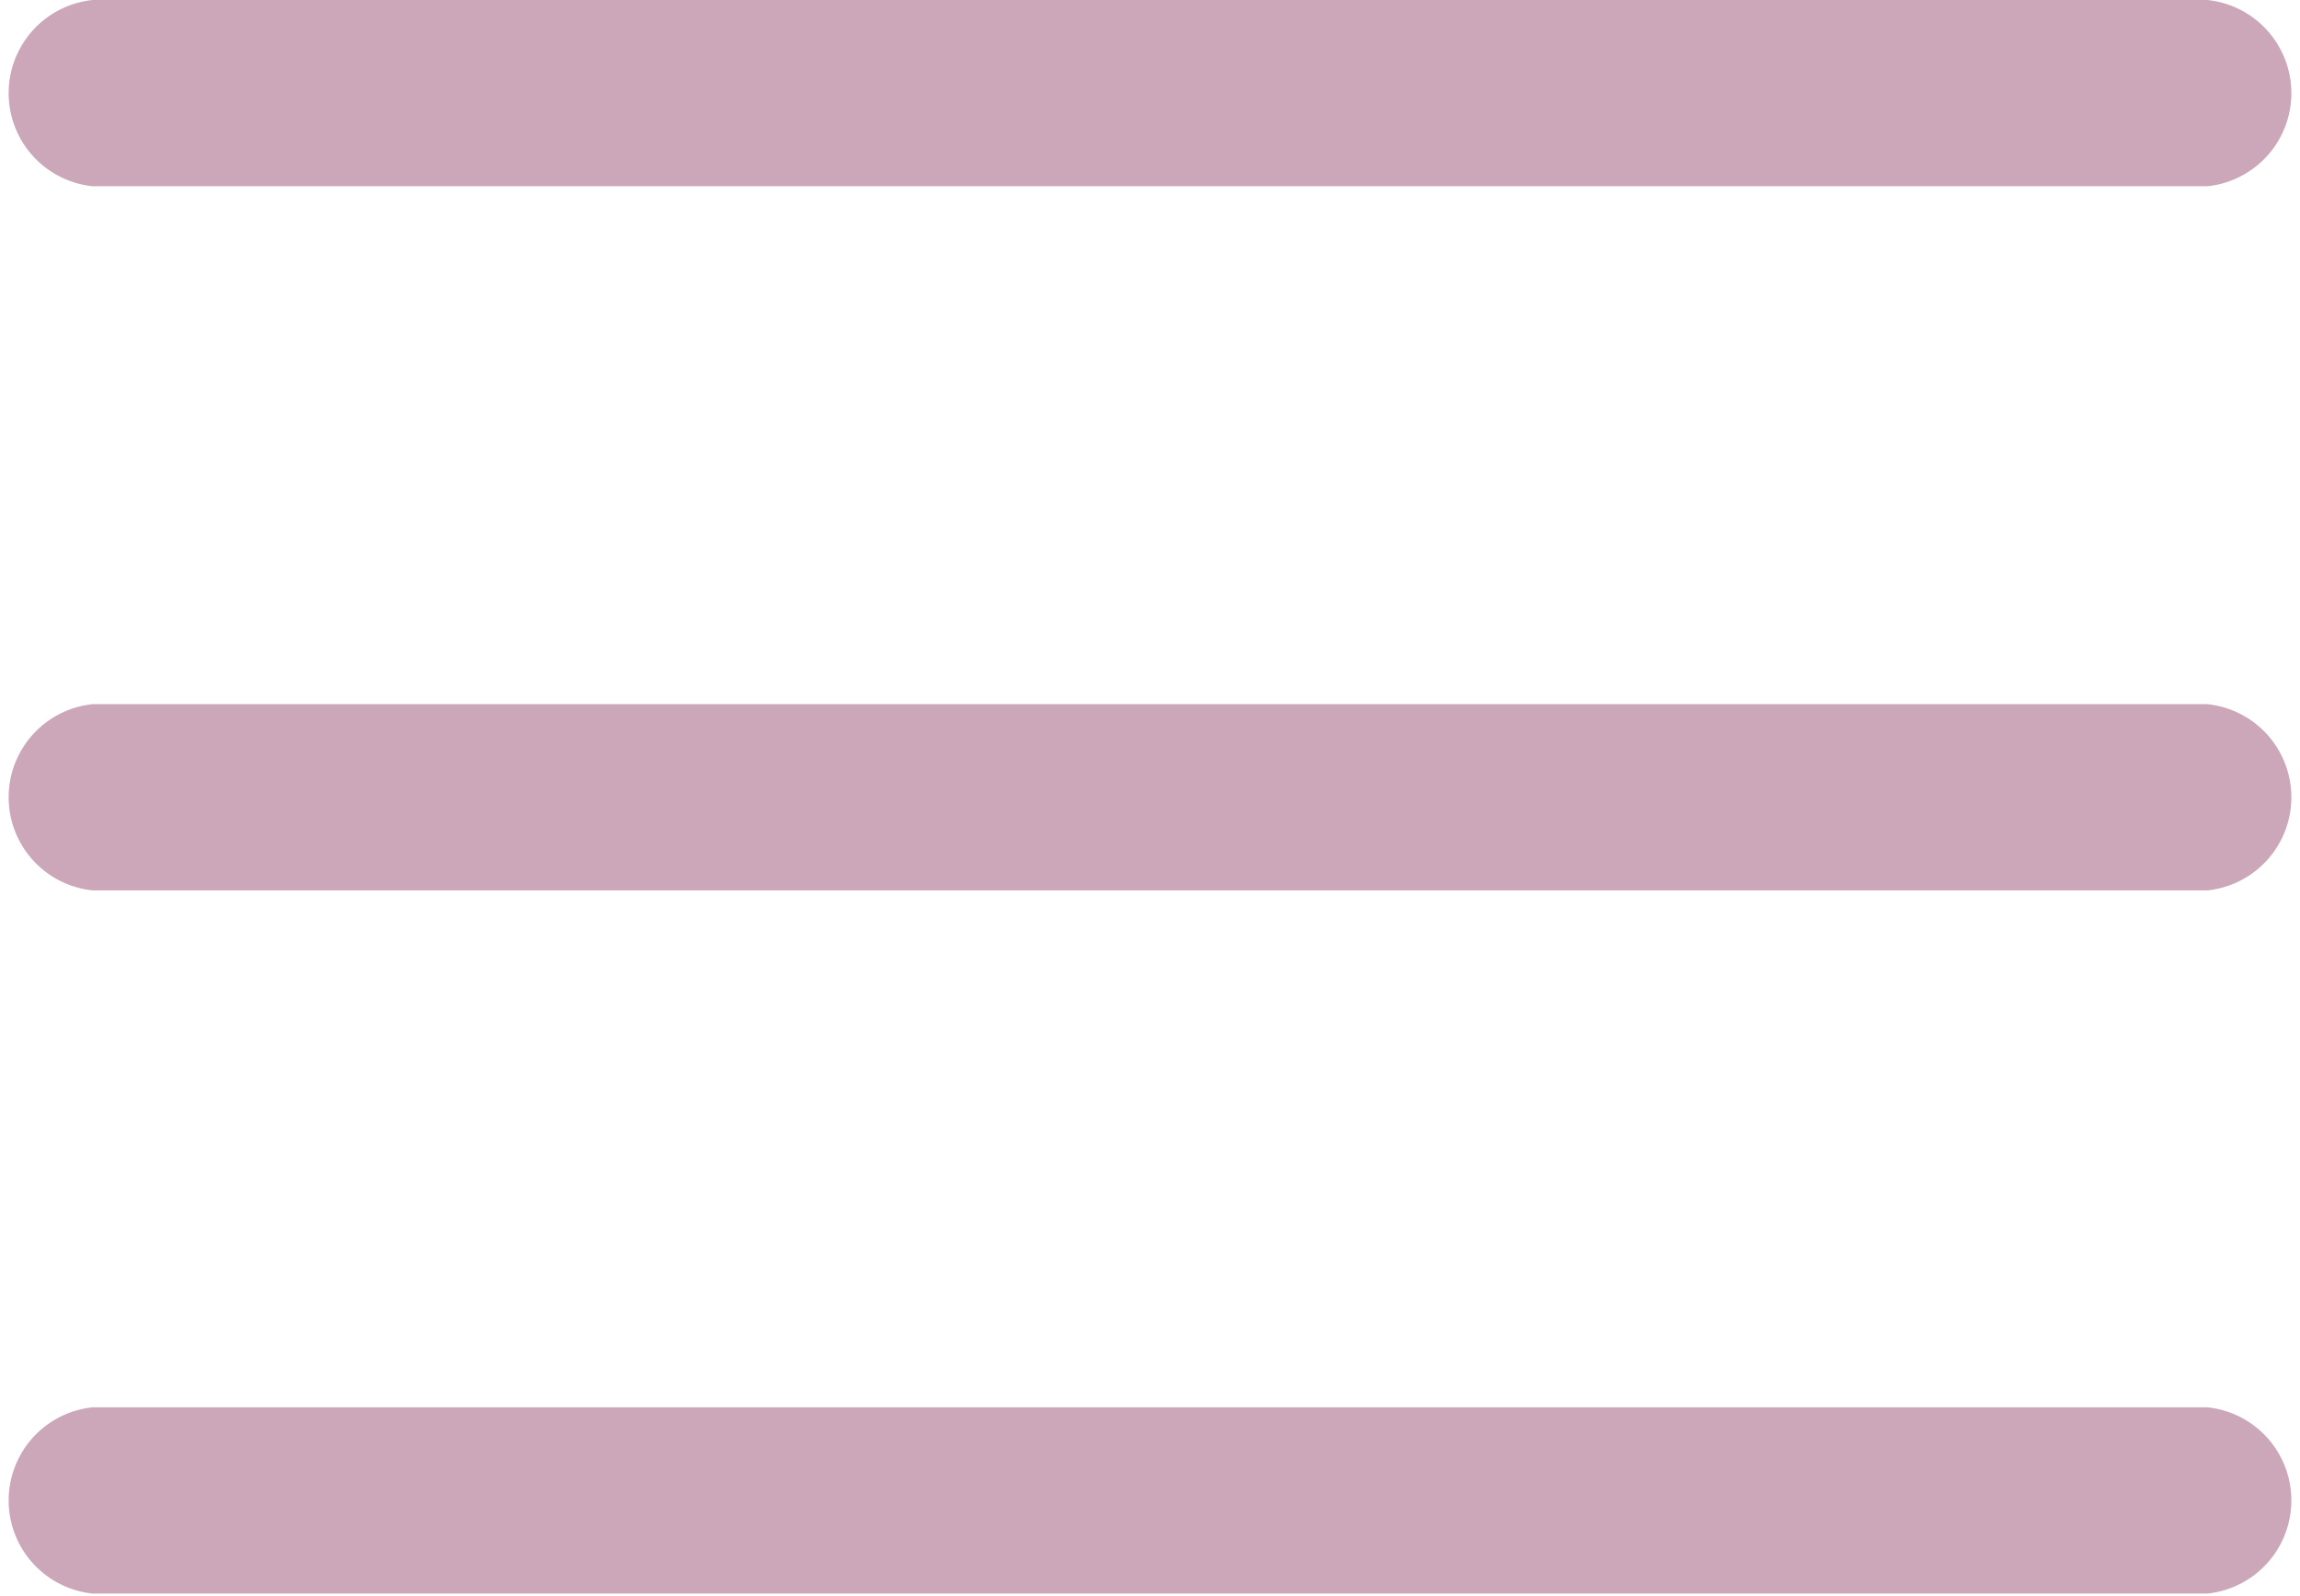
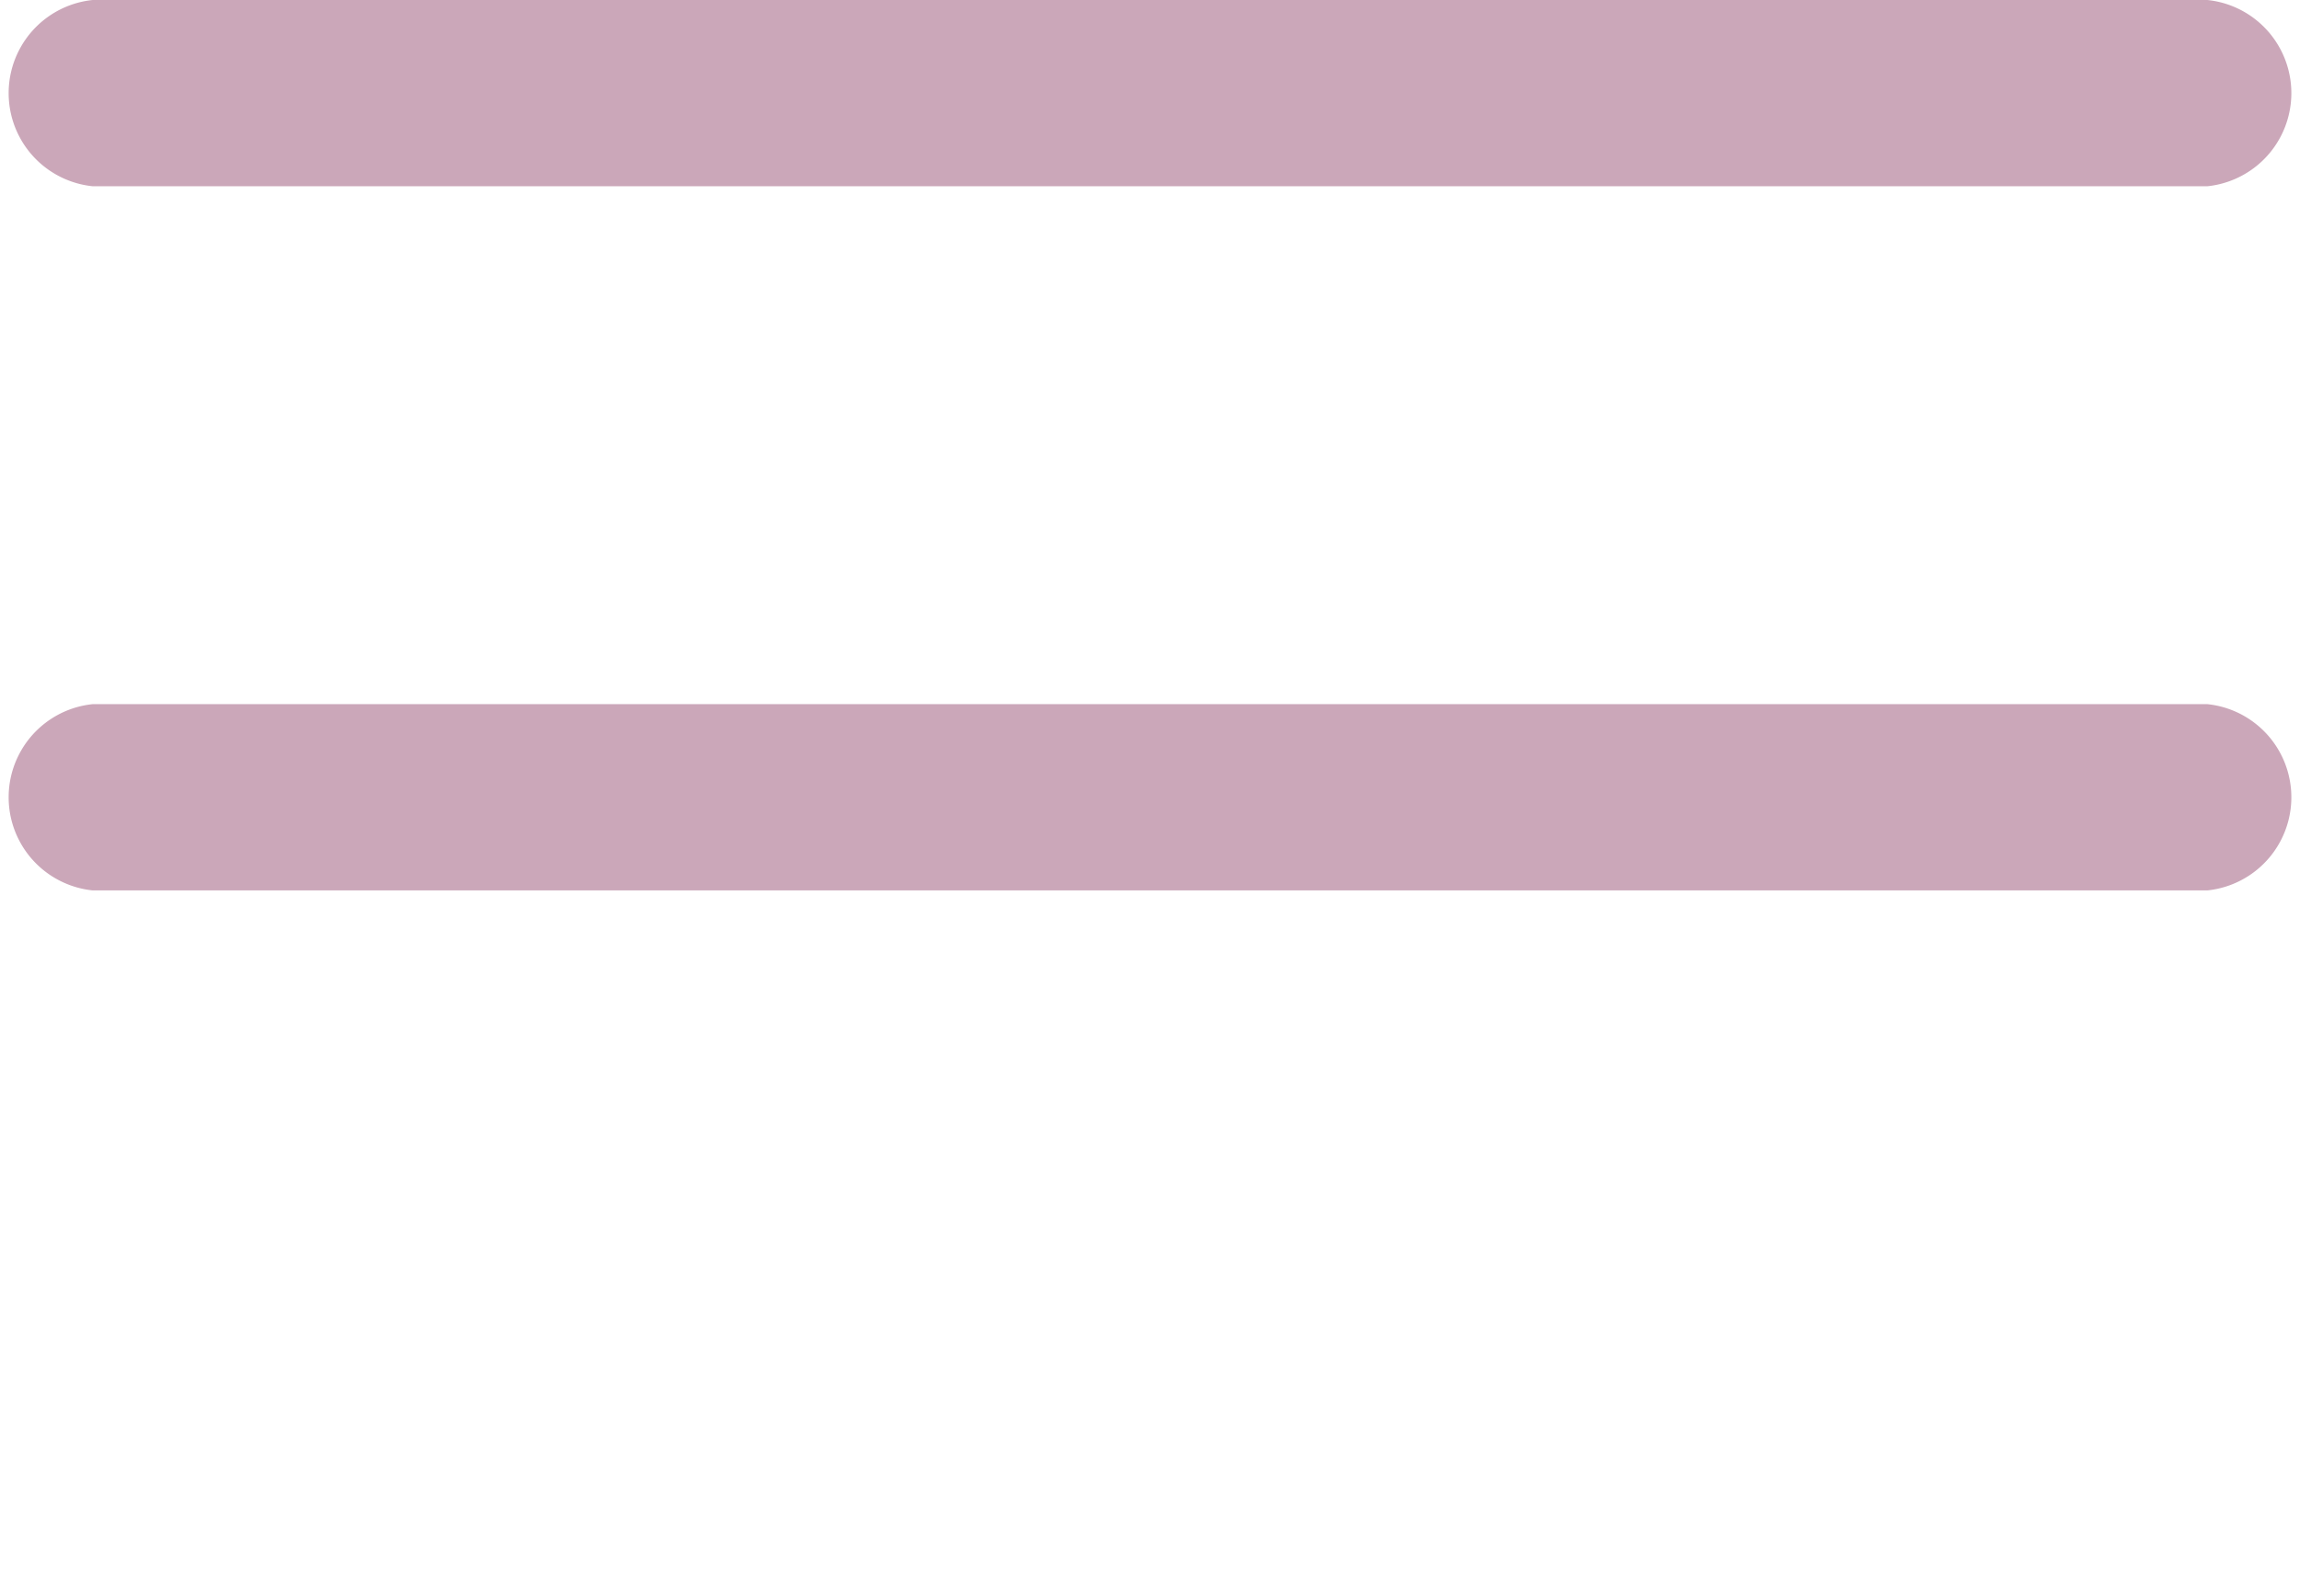
<svg xmlns="http://www.w3.org/2000/svg" viewBox="0 0 23.09 16.02">
  <defs>
    <style>.cls-1{fill:#cba7b9;}</style>
  </defs>
  <title>nav-iconAsset 3</title>
  <g id="Layer_2" data-name="Layer 2">
    <g id="Layer_1-2" data-name="Layer 1">
      <path class="cls-1" d="M22.16,8.94H.93a.94.94,0,0,1,0-1.87H22.16a.94.94,0,0,1,0,1.87Z" />
      <path class="cls-1" d="M22.16,1.87H.93A.94.94,0,0,1,.93,0H22.16a.94.94,0,0,1,0,1.87Z" />
-       <path class="cls-1" d="M22.16,16H.93a.94.94,0,0,1,0-1.87H22.16a.94.94,0,0,1,0,1.87Z" />
    </g>
  </g>
</svg>